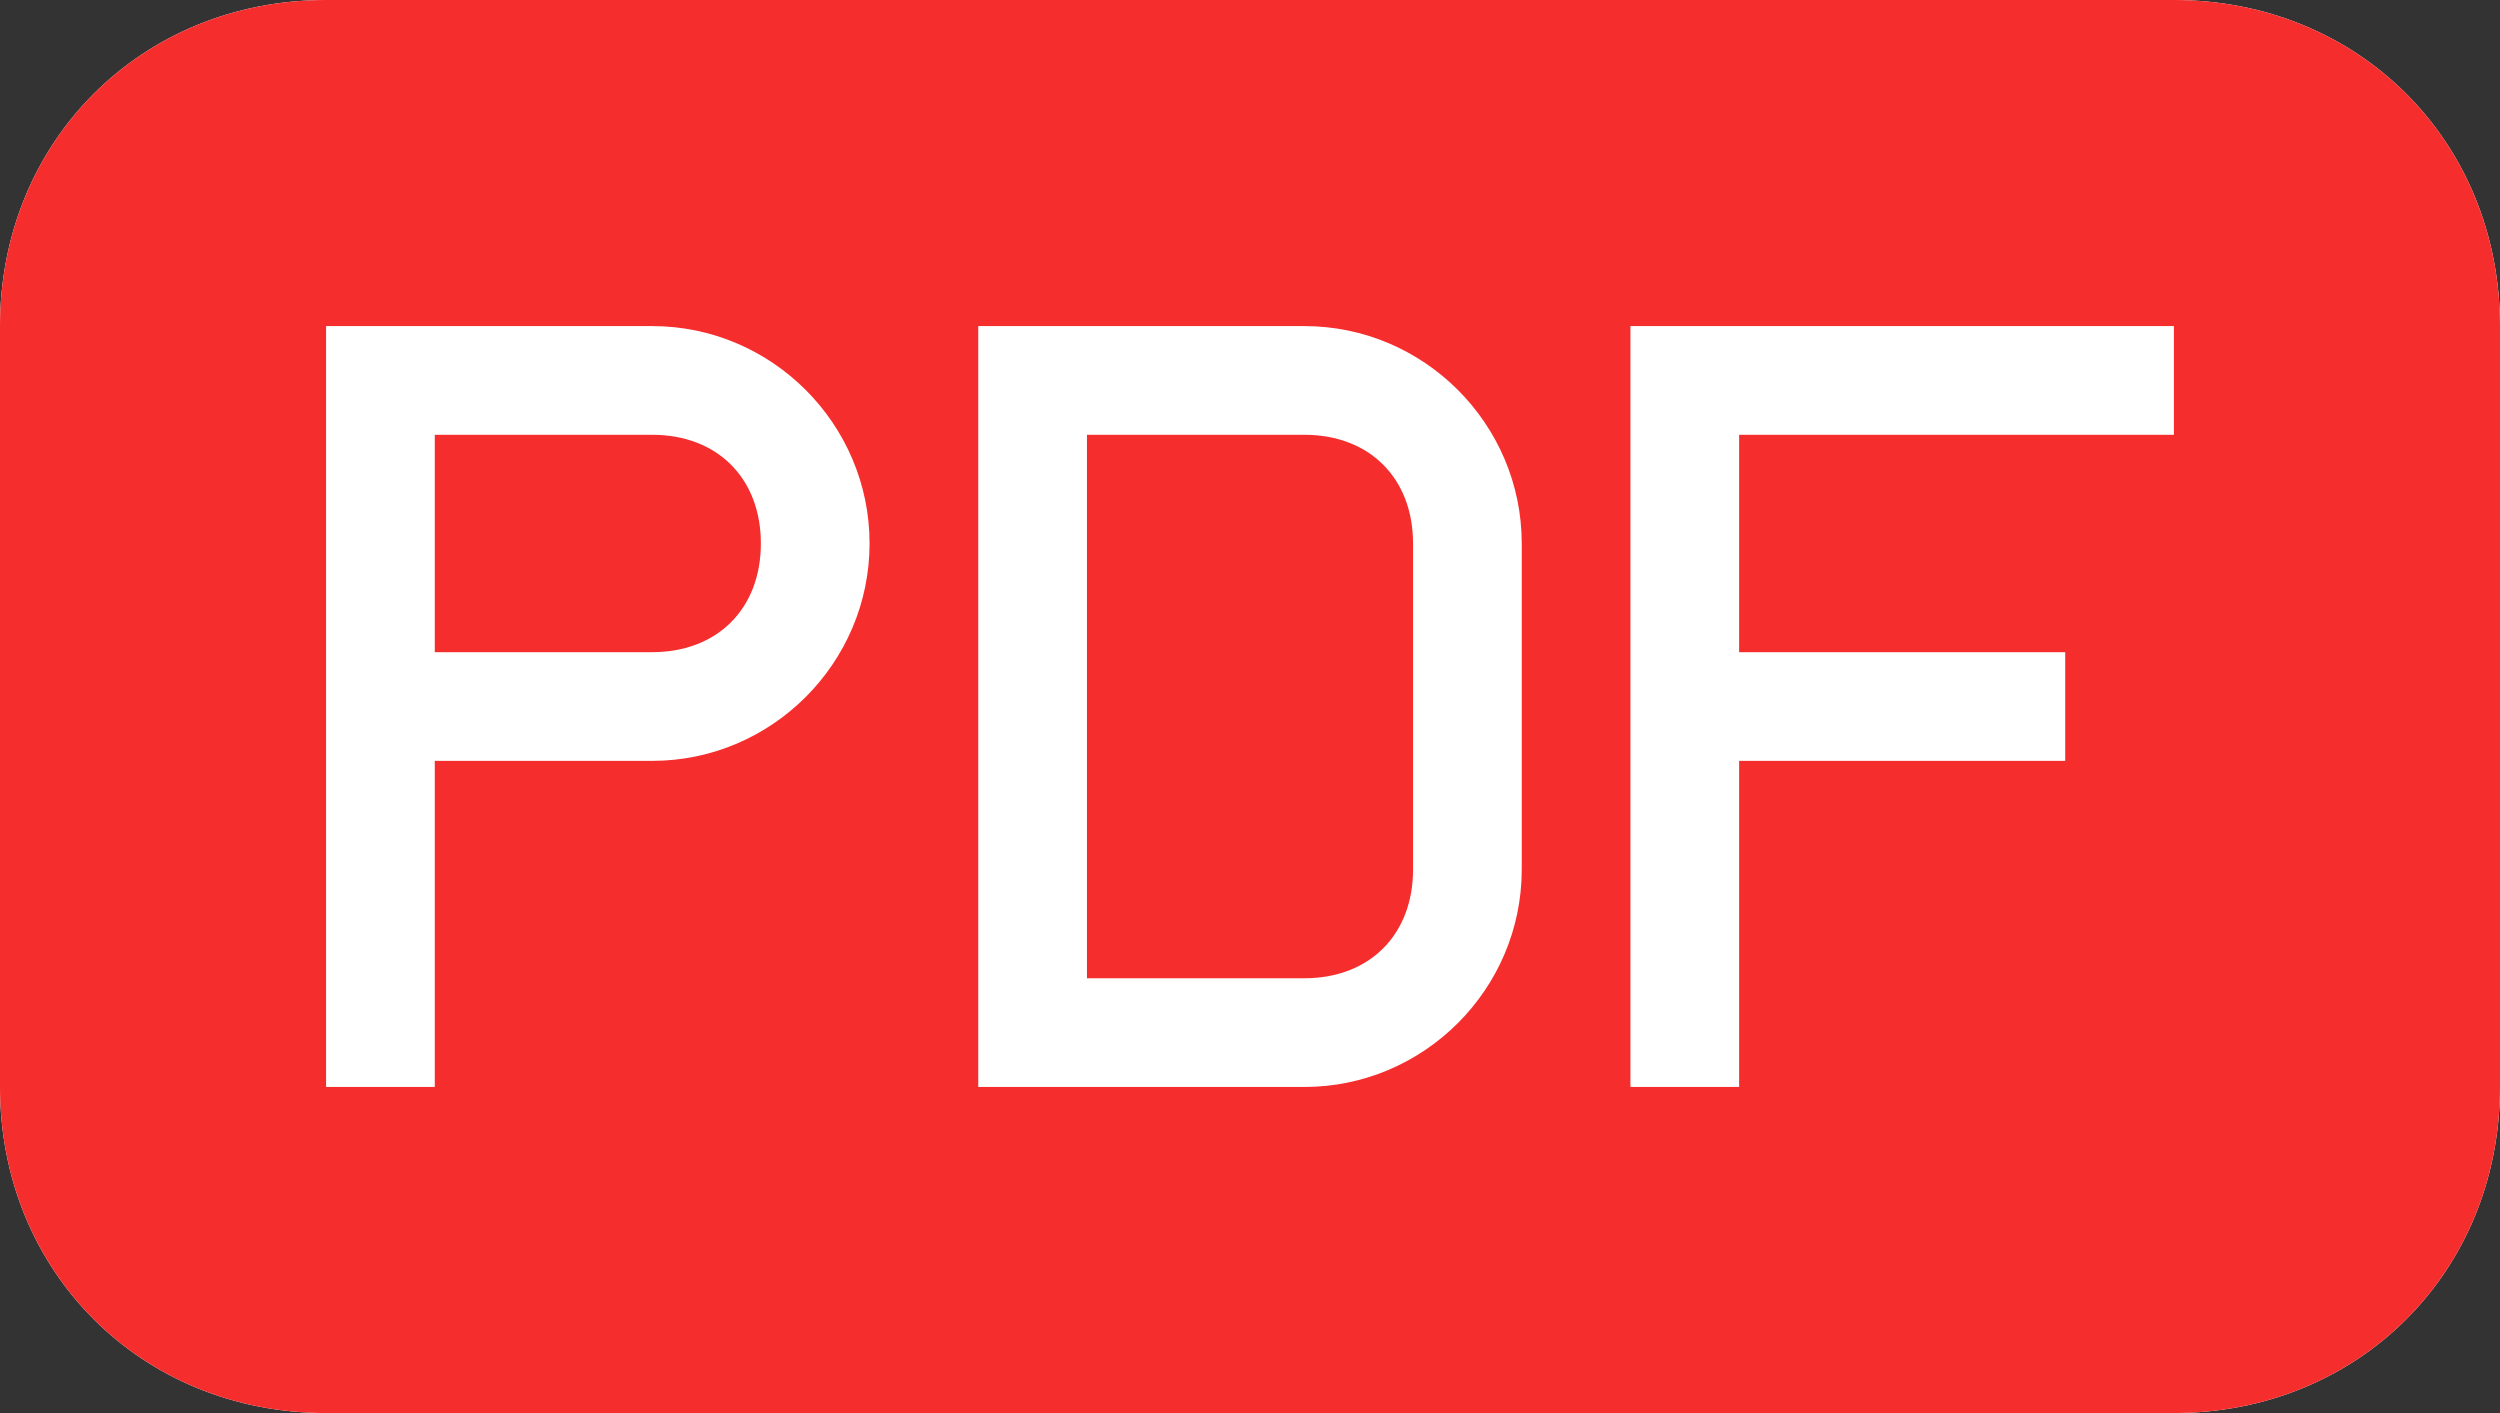
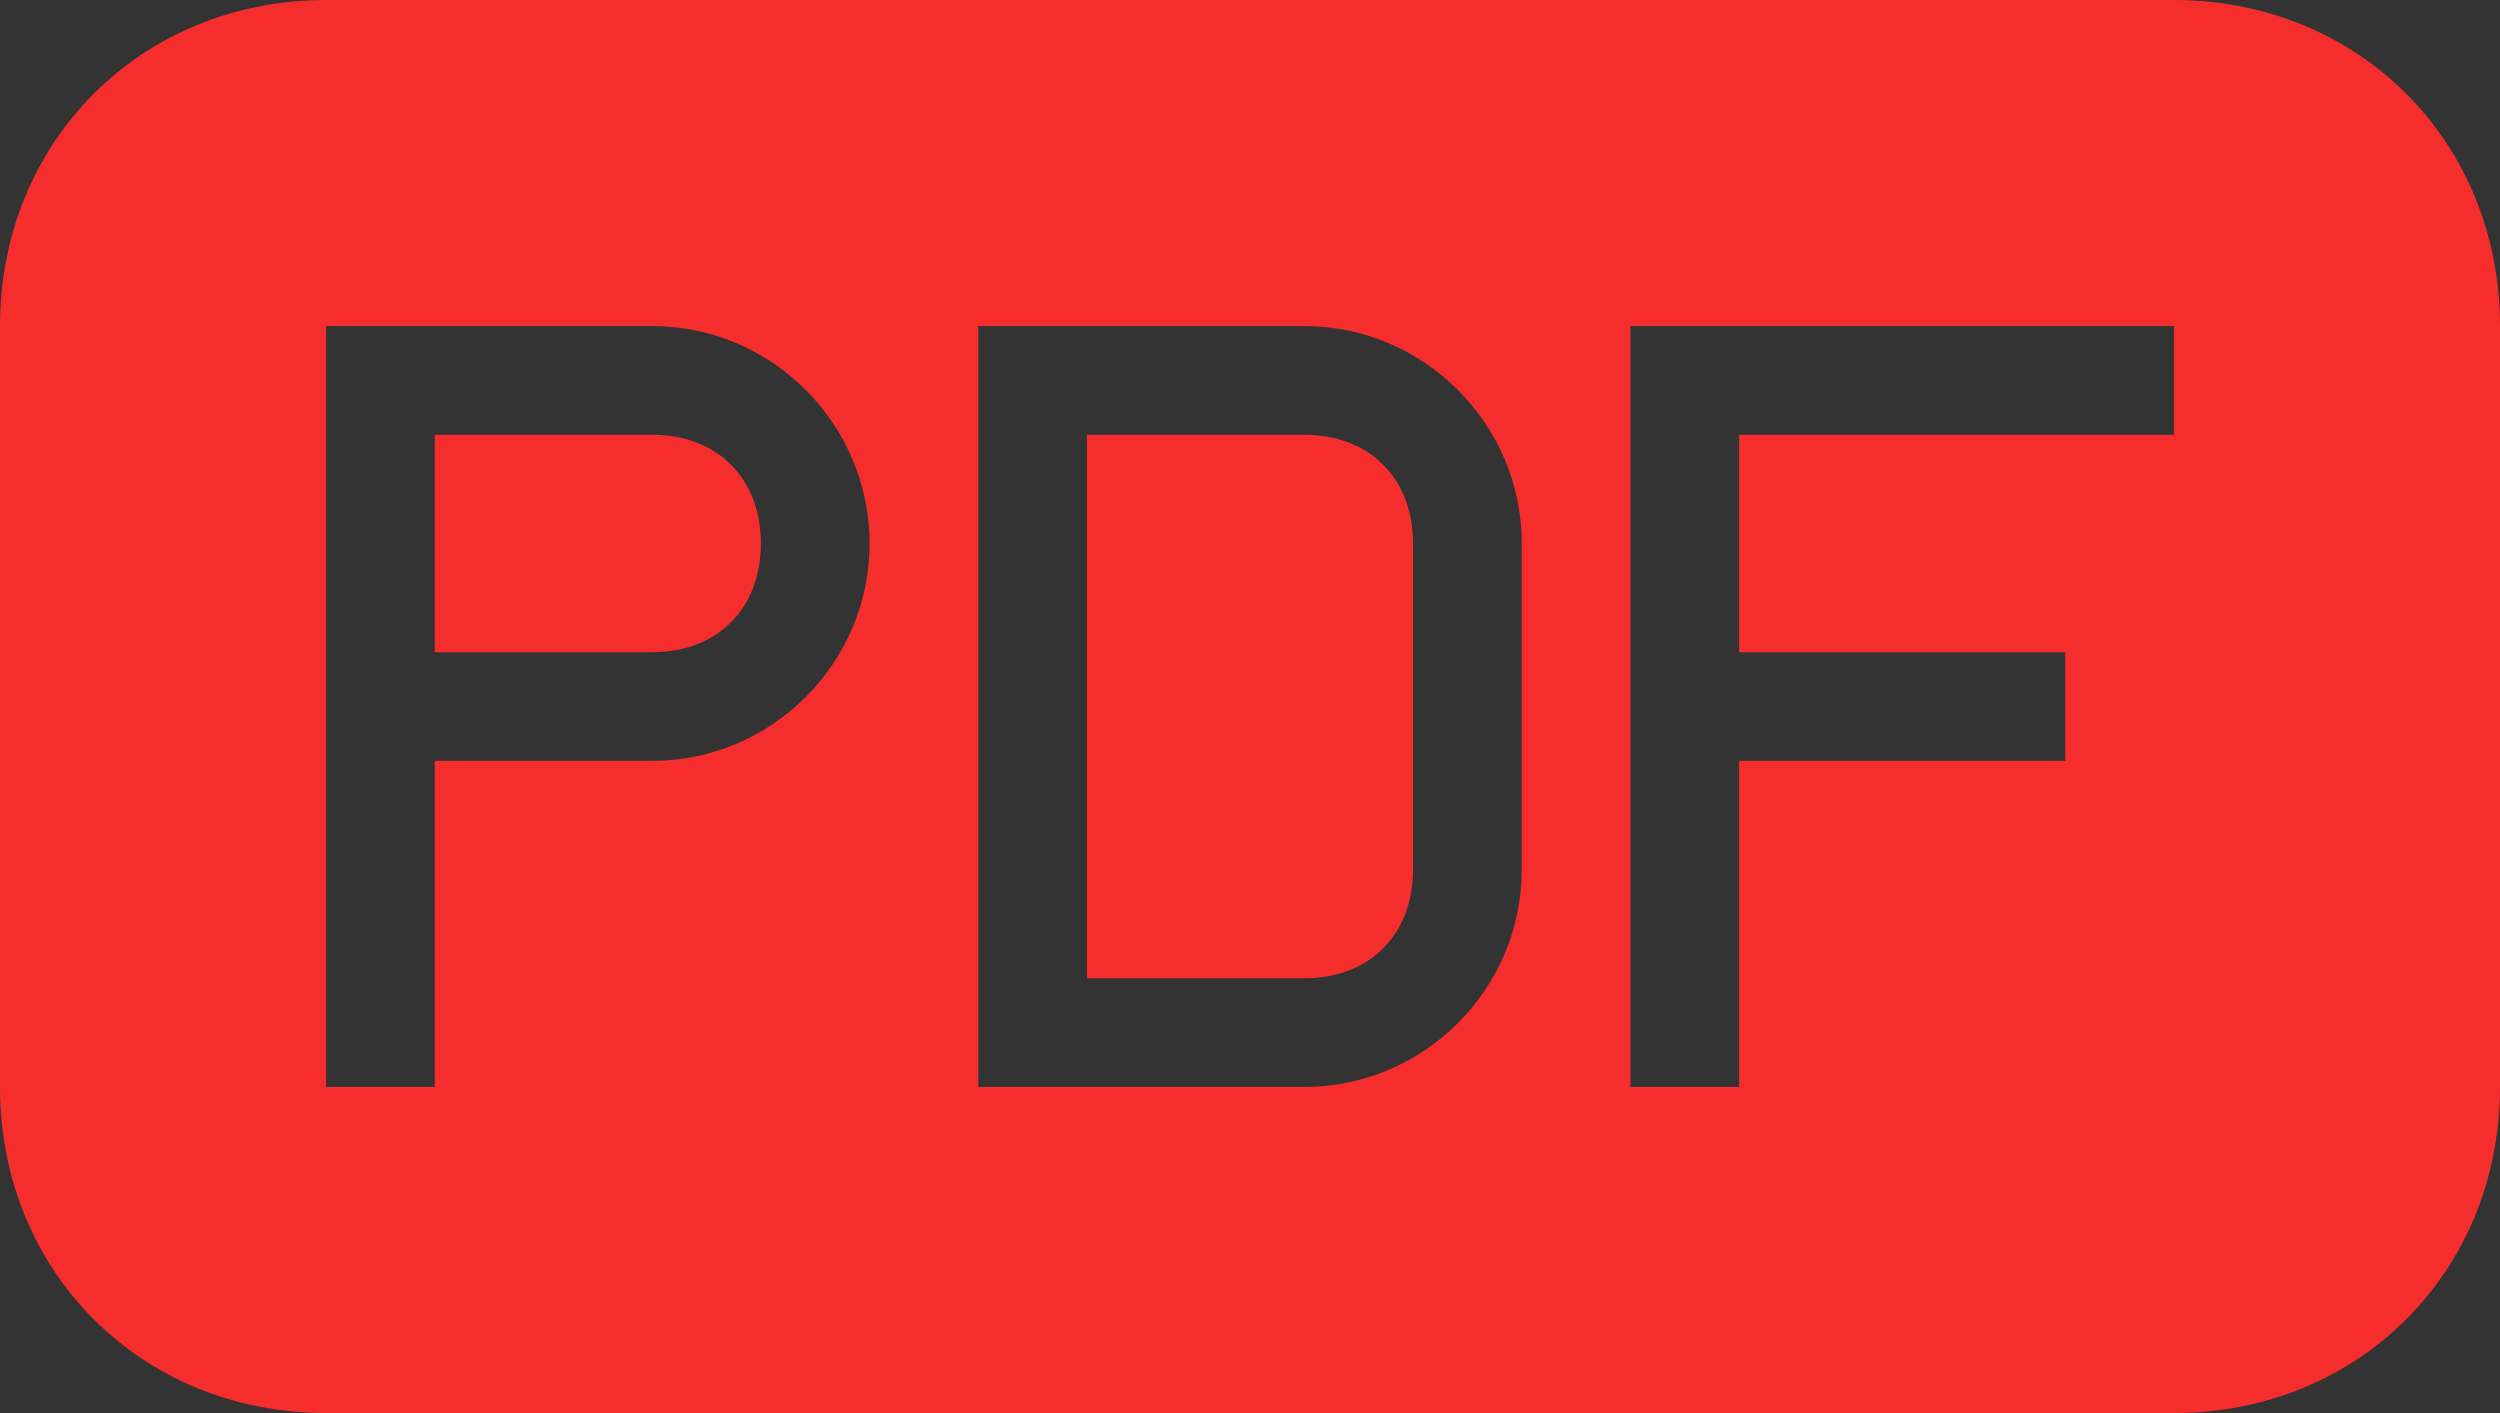
<svg xmlns="http://www.w3.org/2000/svg" version="1.1" viewBox="0 0 23 13">
  <rect x="0" y="0" width="23" height="13" fill="#333333" stroke="none" />
  <defs>
    <style>
      .cls-1 {
        fill: #fff;
      }

      .cls-1, .cls-2 {
        fill-rule: evenodd;
      }

      .cls-2 {
        fill: #f62d2d;
      }
    </style>
  </defs>
  <g>
    <g id="_レイヤー_1" data-name="レイヤー_1">
      <g id="Page-1">
        <g id="icon-5-file-pdf">
-           <path id="file-pdf" class="cls-1" d="M3,0C1.3,0,0,1.3,0,3v7c0,1.7,1.3,3,3,3h17c1.7,0,3-1.3,3-3V3c0-1.7-1.3-3-3-3H3Z" />
-         </g>
+           </g>
      </g>
      <g id="Page-1-2" data-name="Page-1">
        <g id="icon-5-file-pdf-2" data-name="icon-5-file-pdf">
          <path id="file-pdf-2" data-name="file-pdf" class="cls-2" d="M3,0C1.3,0,0,1.3,0,3v7c0,1.7,1.3,3,3,3h17c1.7,0,3-1.3,3-3V3c0-1.7-1.3-3-3-3H3ZM16,6v-2h4v-1h-5v7h1v-3h3v-1h-3ZM3,5v5h1v-3h2c1.1,0,2-.9,2-2s-.9-2-2-2h-3v2h0ZM4,4v2h2c.6,0,1-.4,1-1s-.4-1-1-1h-2ZM9,3v7h3c1.1,0,2-.9,2-2v-3c0-1.1-.9-2-2-2h-3ZM10,4v5h2c.6,0,1-.4,1-1v-3c0-.6-.4-1-1-1h-2Z" />
        </g>
      </g>
    </g>
  </g>
</svg>